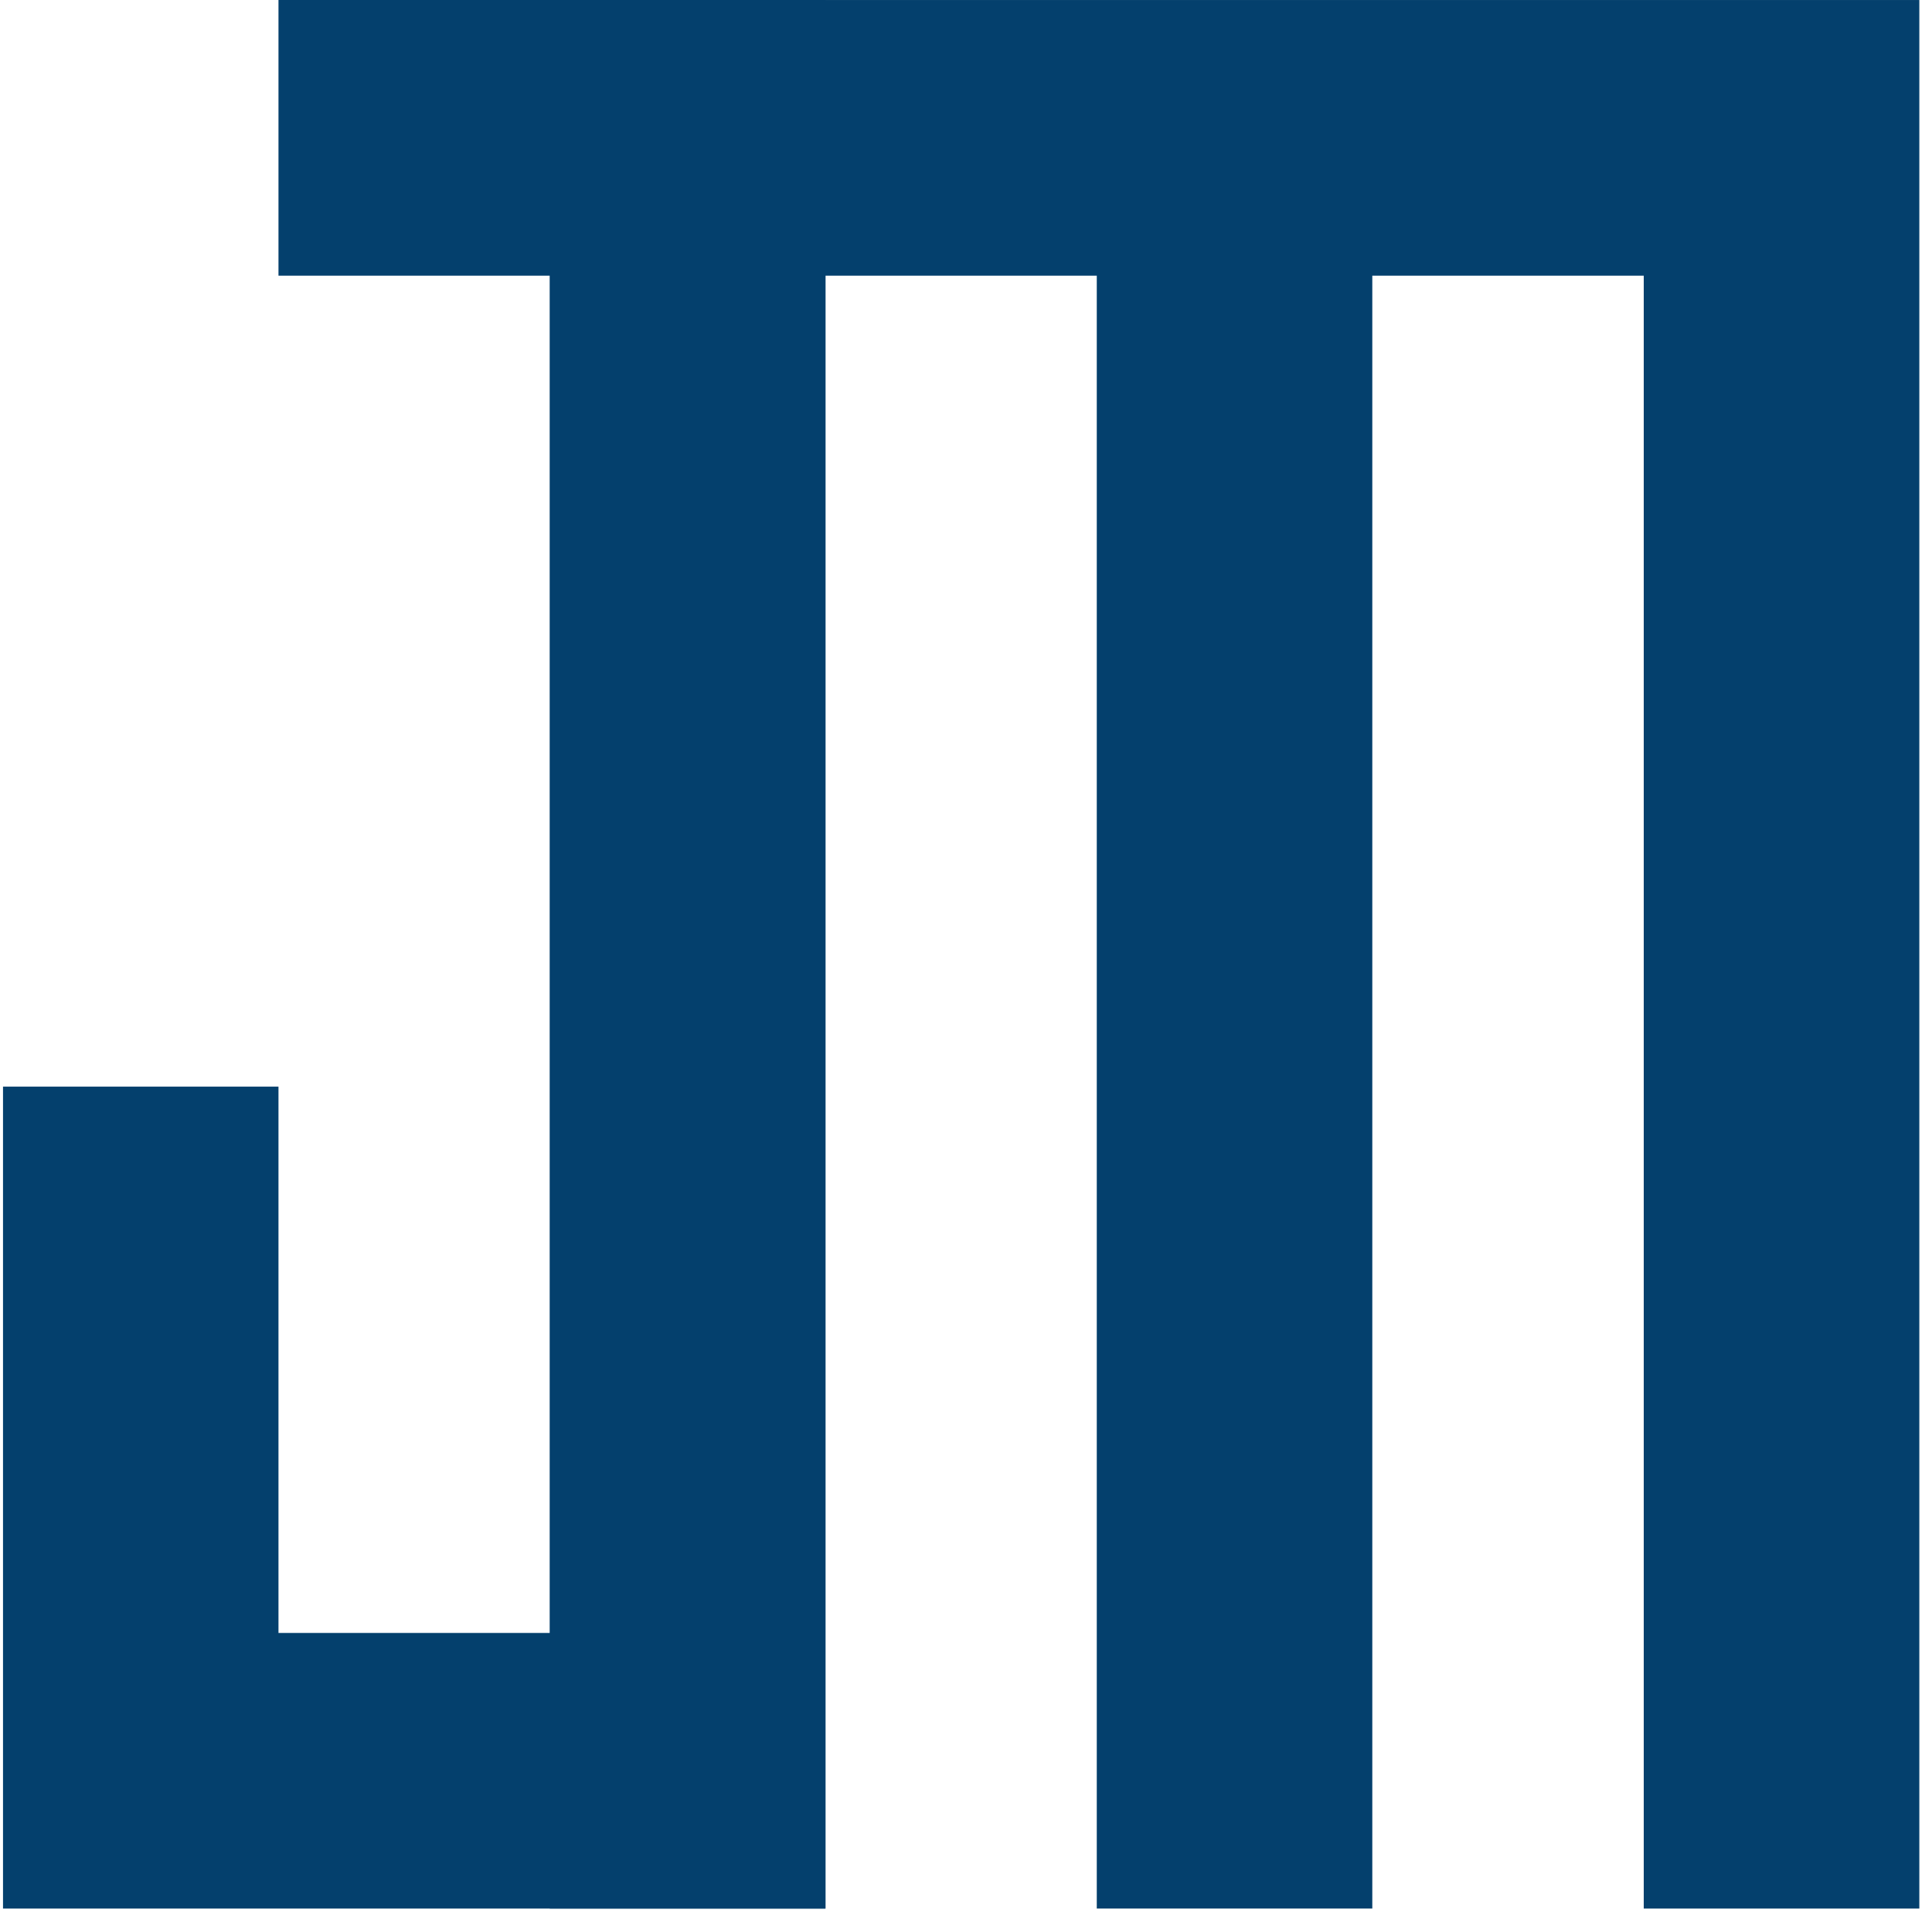
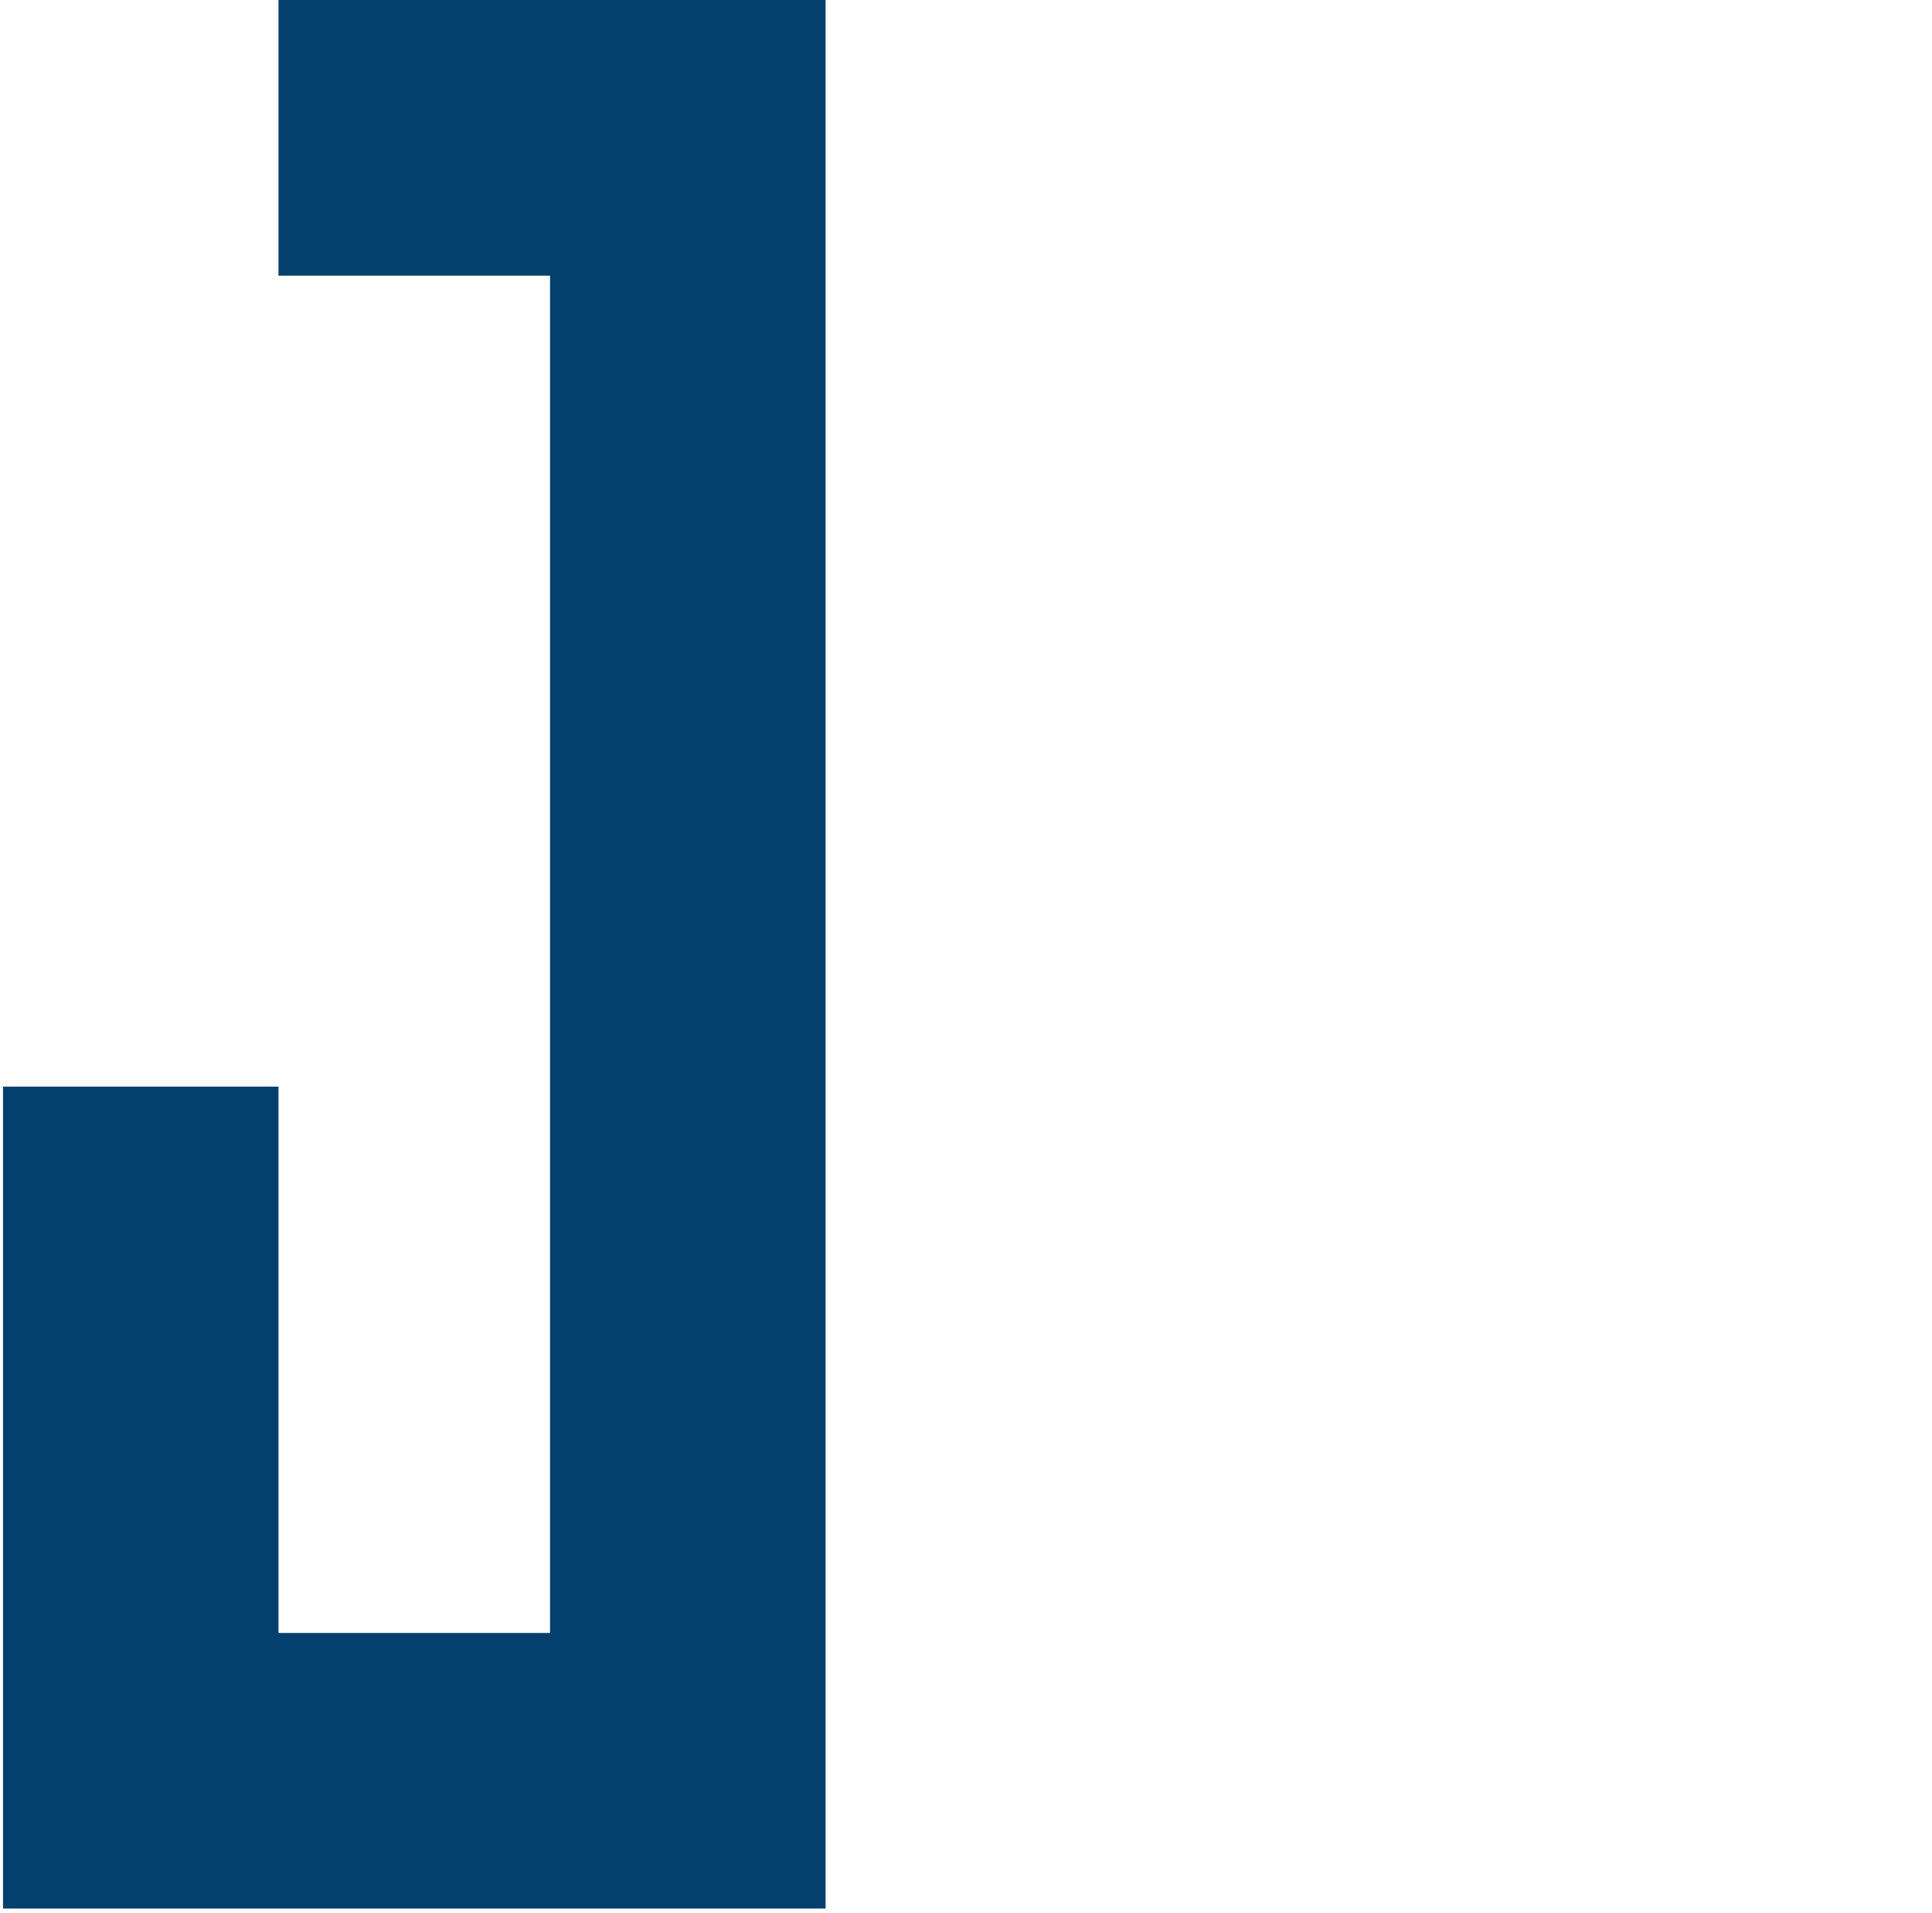
<svg xmlns="http://www.w3.org/2000/svg" width="100" height="99" fill="none">
  <path fill="#04406D" d="M14.414 0h28.317v98.771H.156V56.233h14.258v28.274H28.47v-70.24H14.414V0Z" />
-   <path fill="#04406D" d="M71.03 14.267V98.77H56.769V14.267H42.715V98.77h-14.26V.001h70.889v98.77H85.08V14.267H71.03Z" />
</svg>